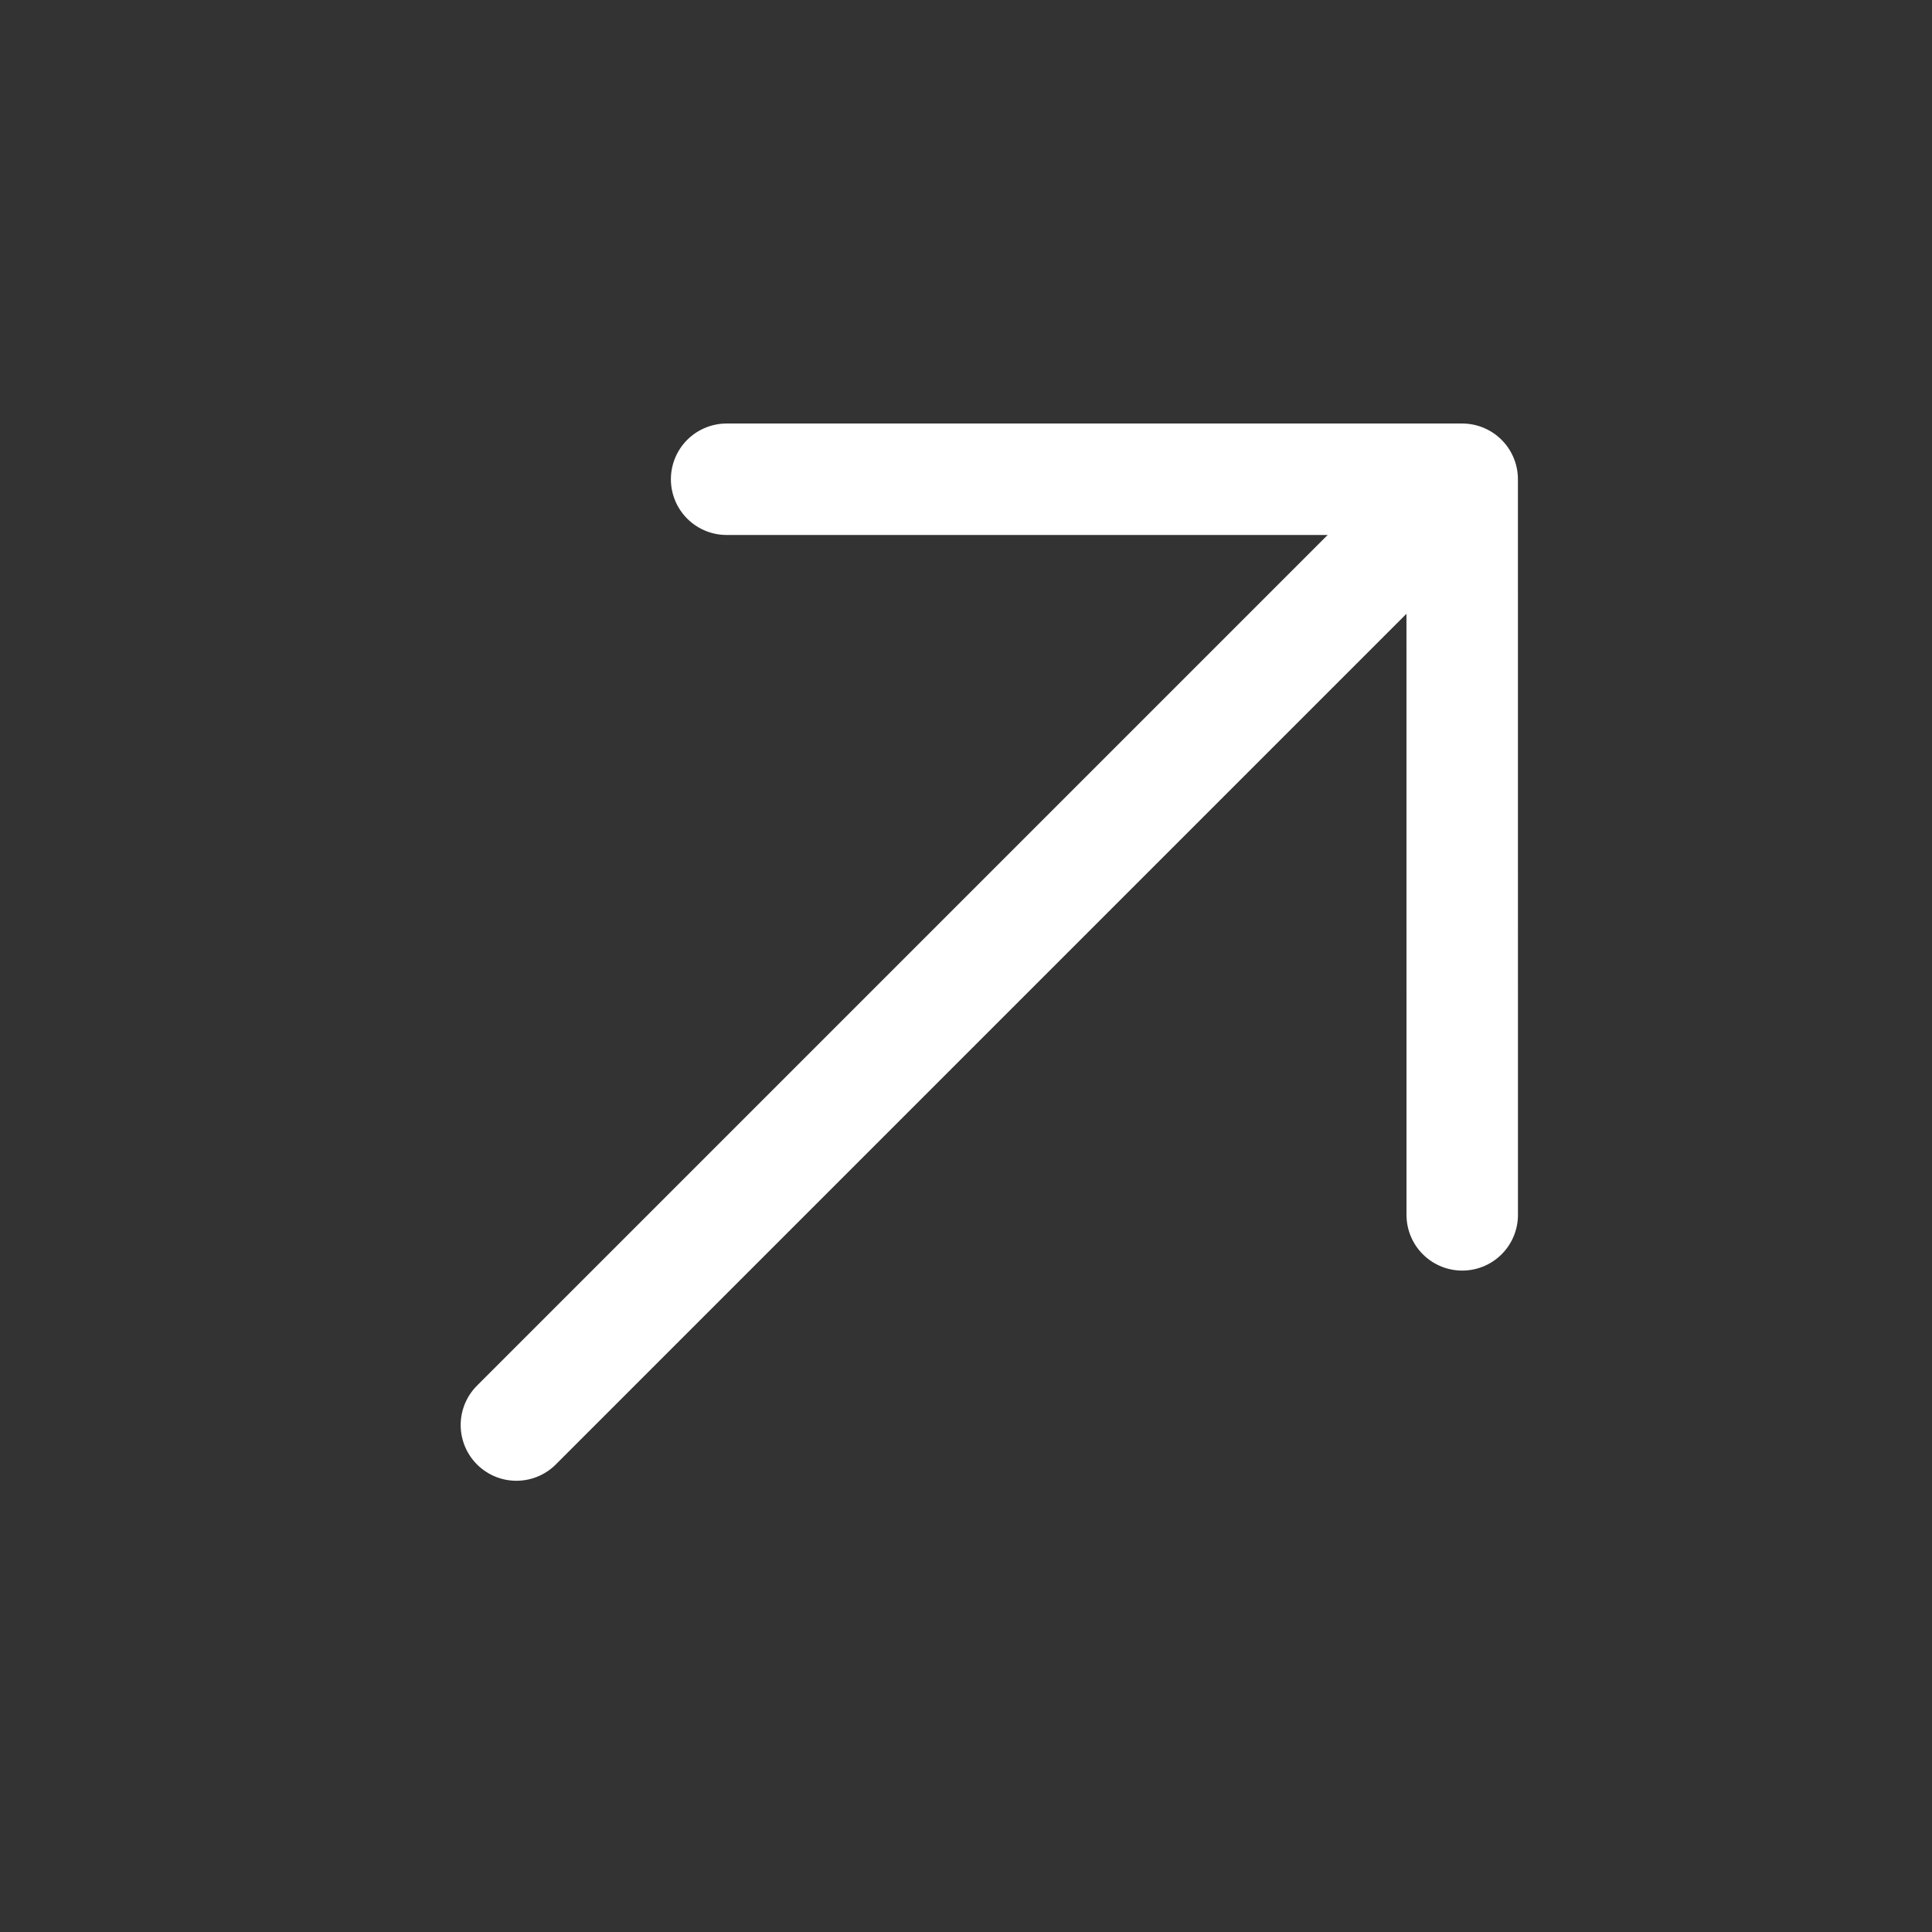
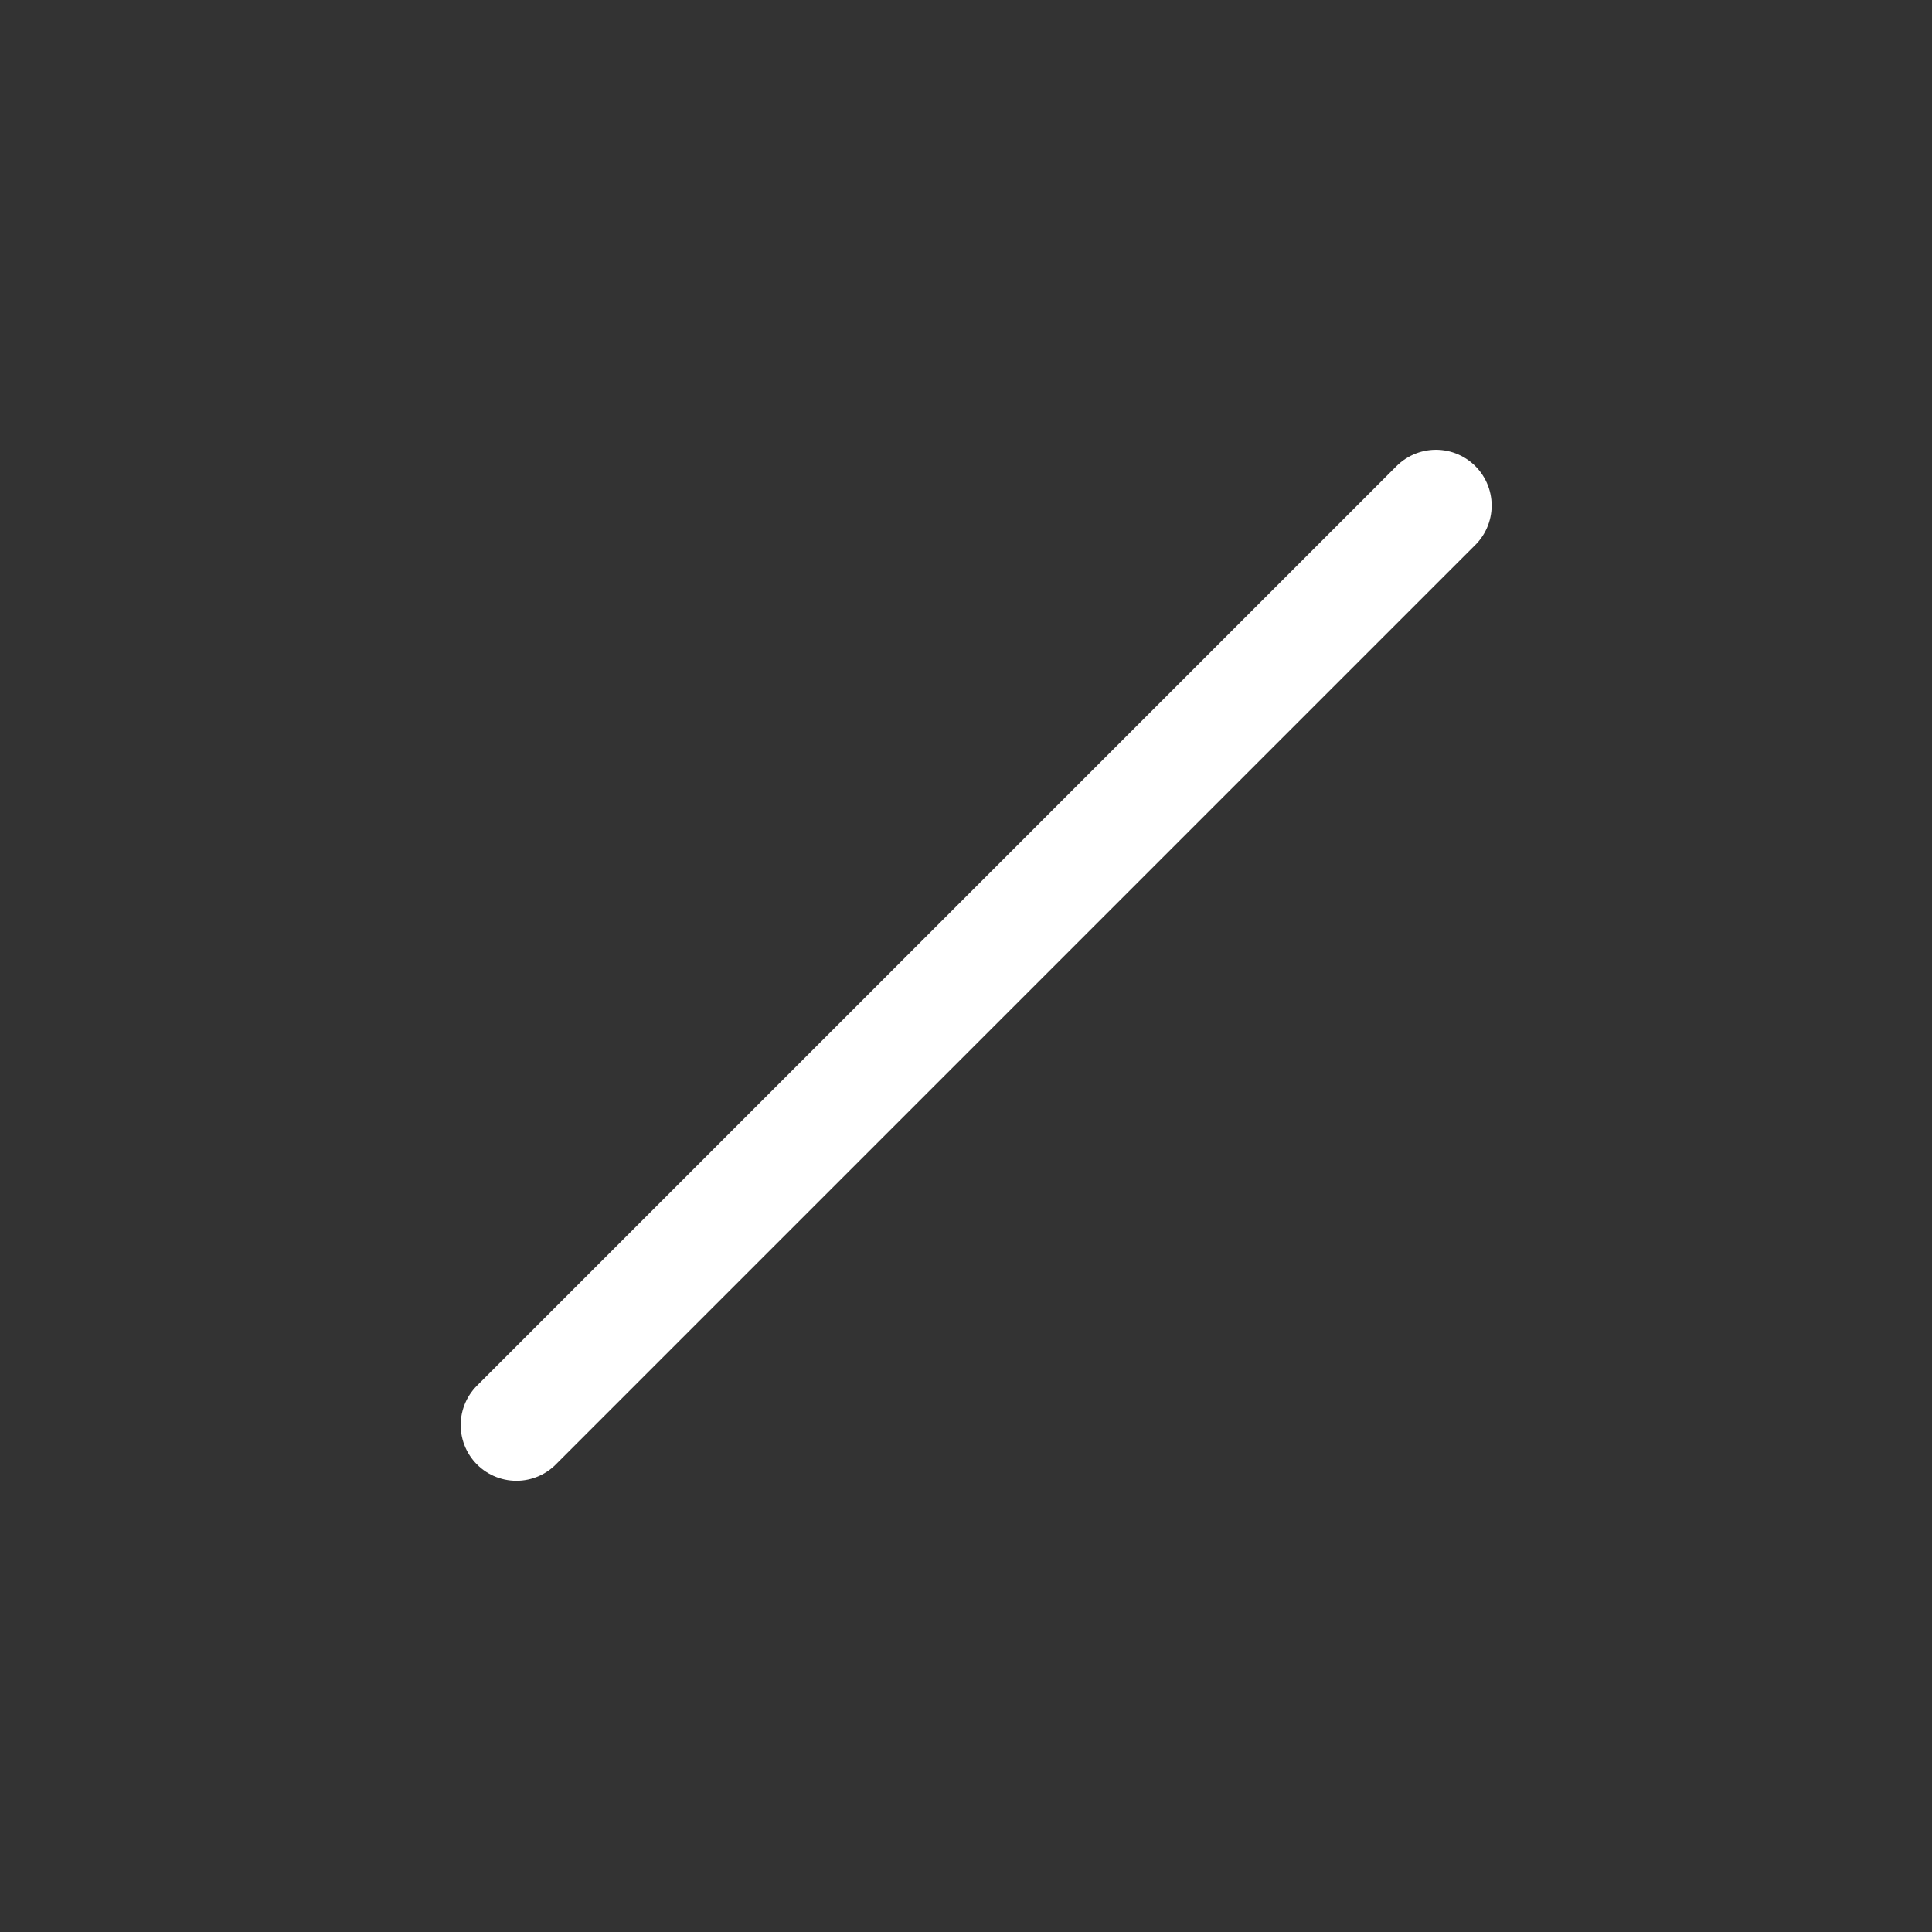
<svg xmlns="http://www.w3.org/2000/svg" width="52" height="52" viewBox="0 0 52 52" fill="none">
  <rect x="0" y="0" width="52" height="52" fill="#333333" stroke="none" />
  <path d="M13.899 38.355L38.648 13.606" stroke="white" stroke-width="3" stroke-linecap="round" stroke-linejoin="round" />
-   <path d="M39.356 32.698L39.355 12.899L19.557 12.899" stroke="white" stroke-width="3" stroke-linecap="round" stroke-linejoin="round" />
</svg>